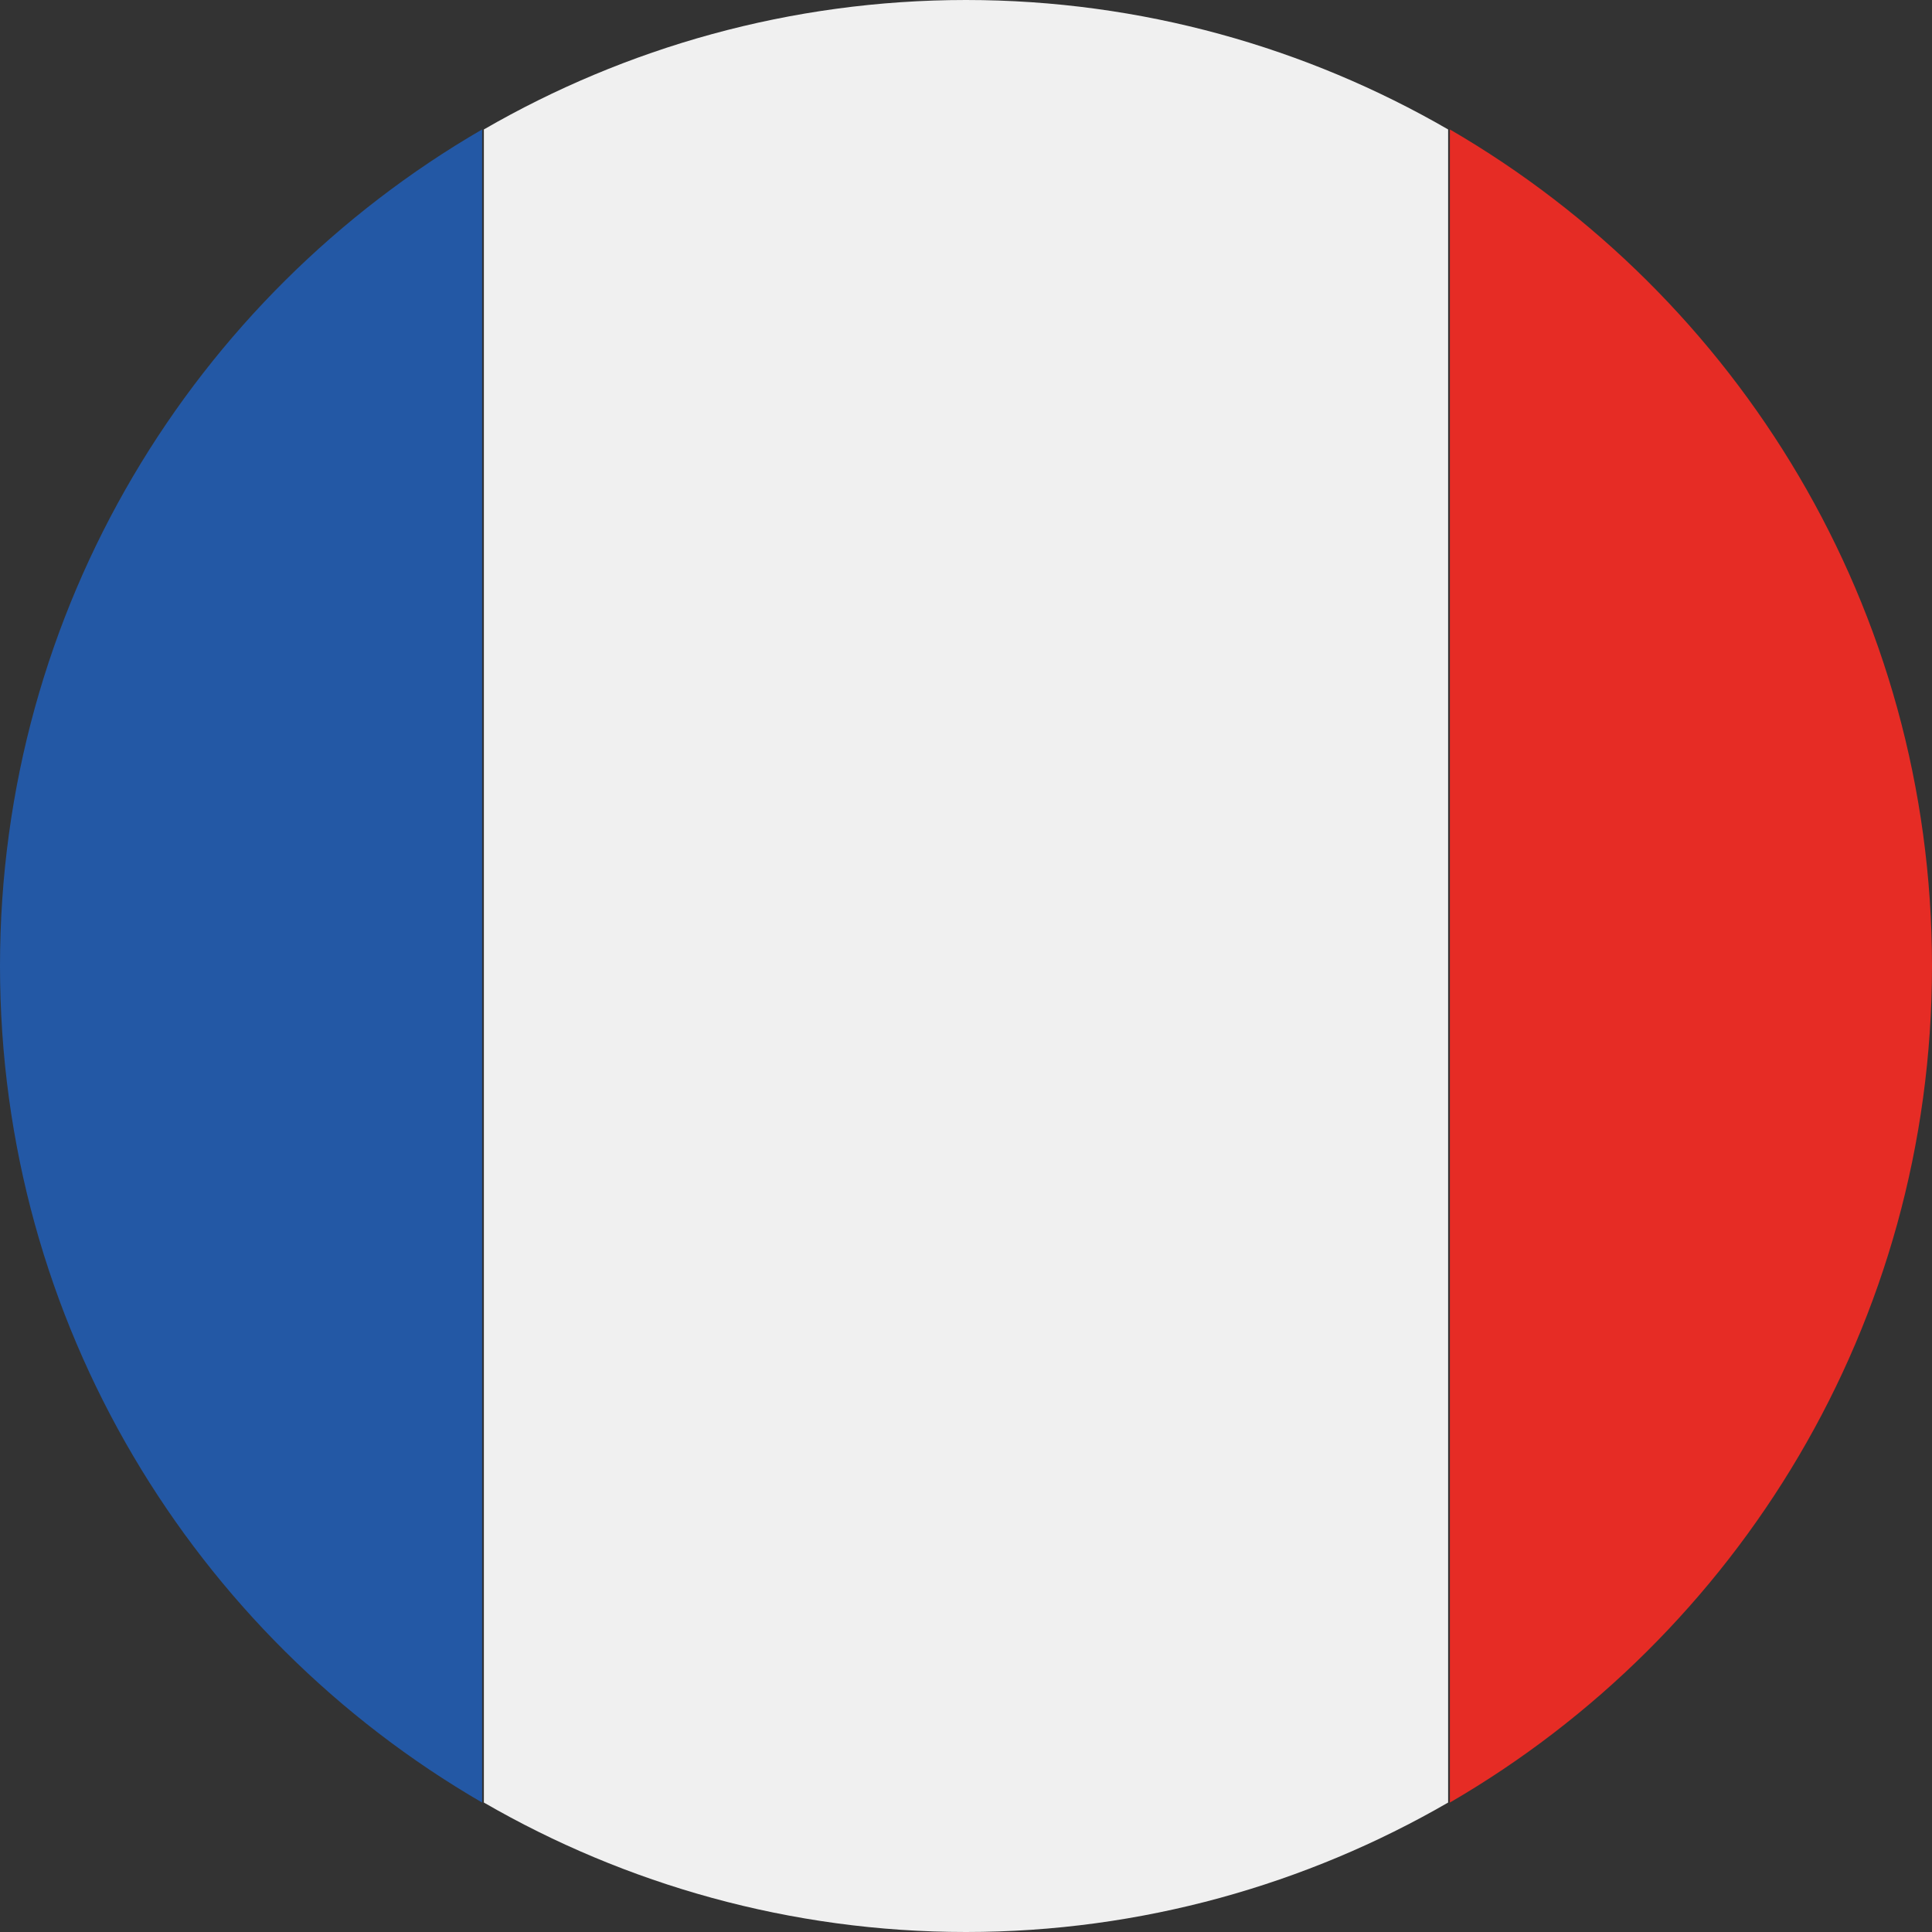
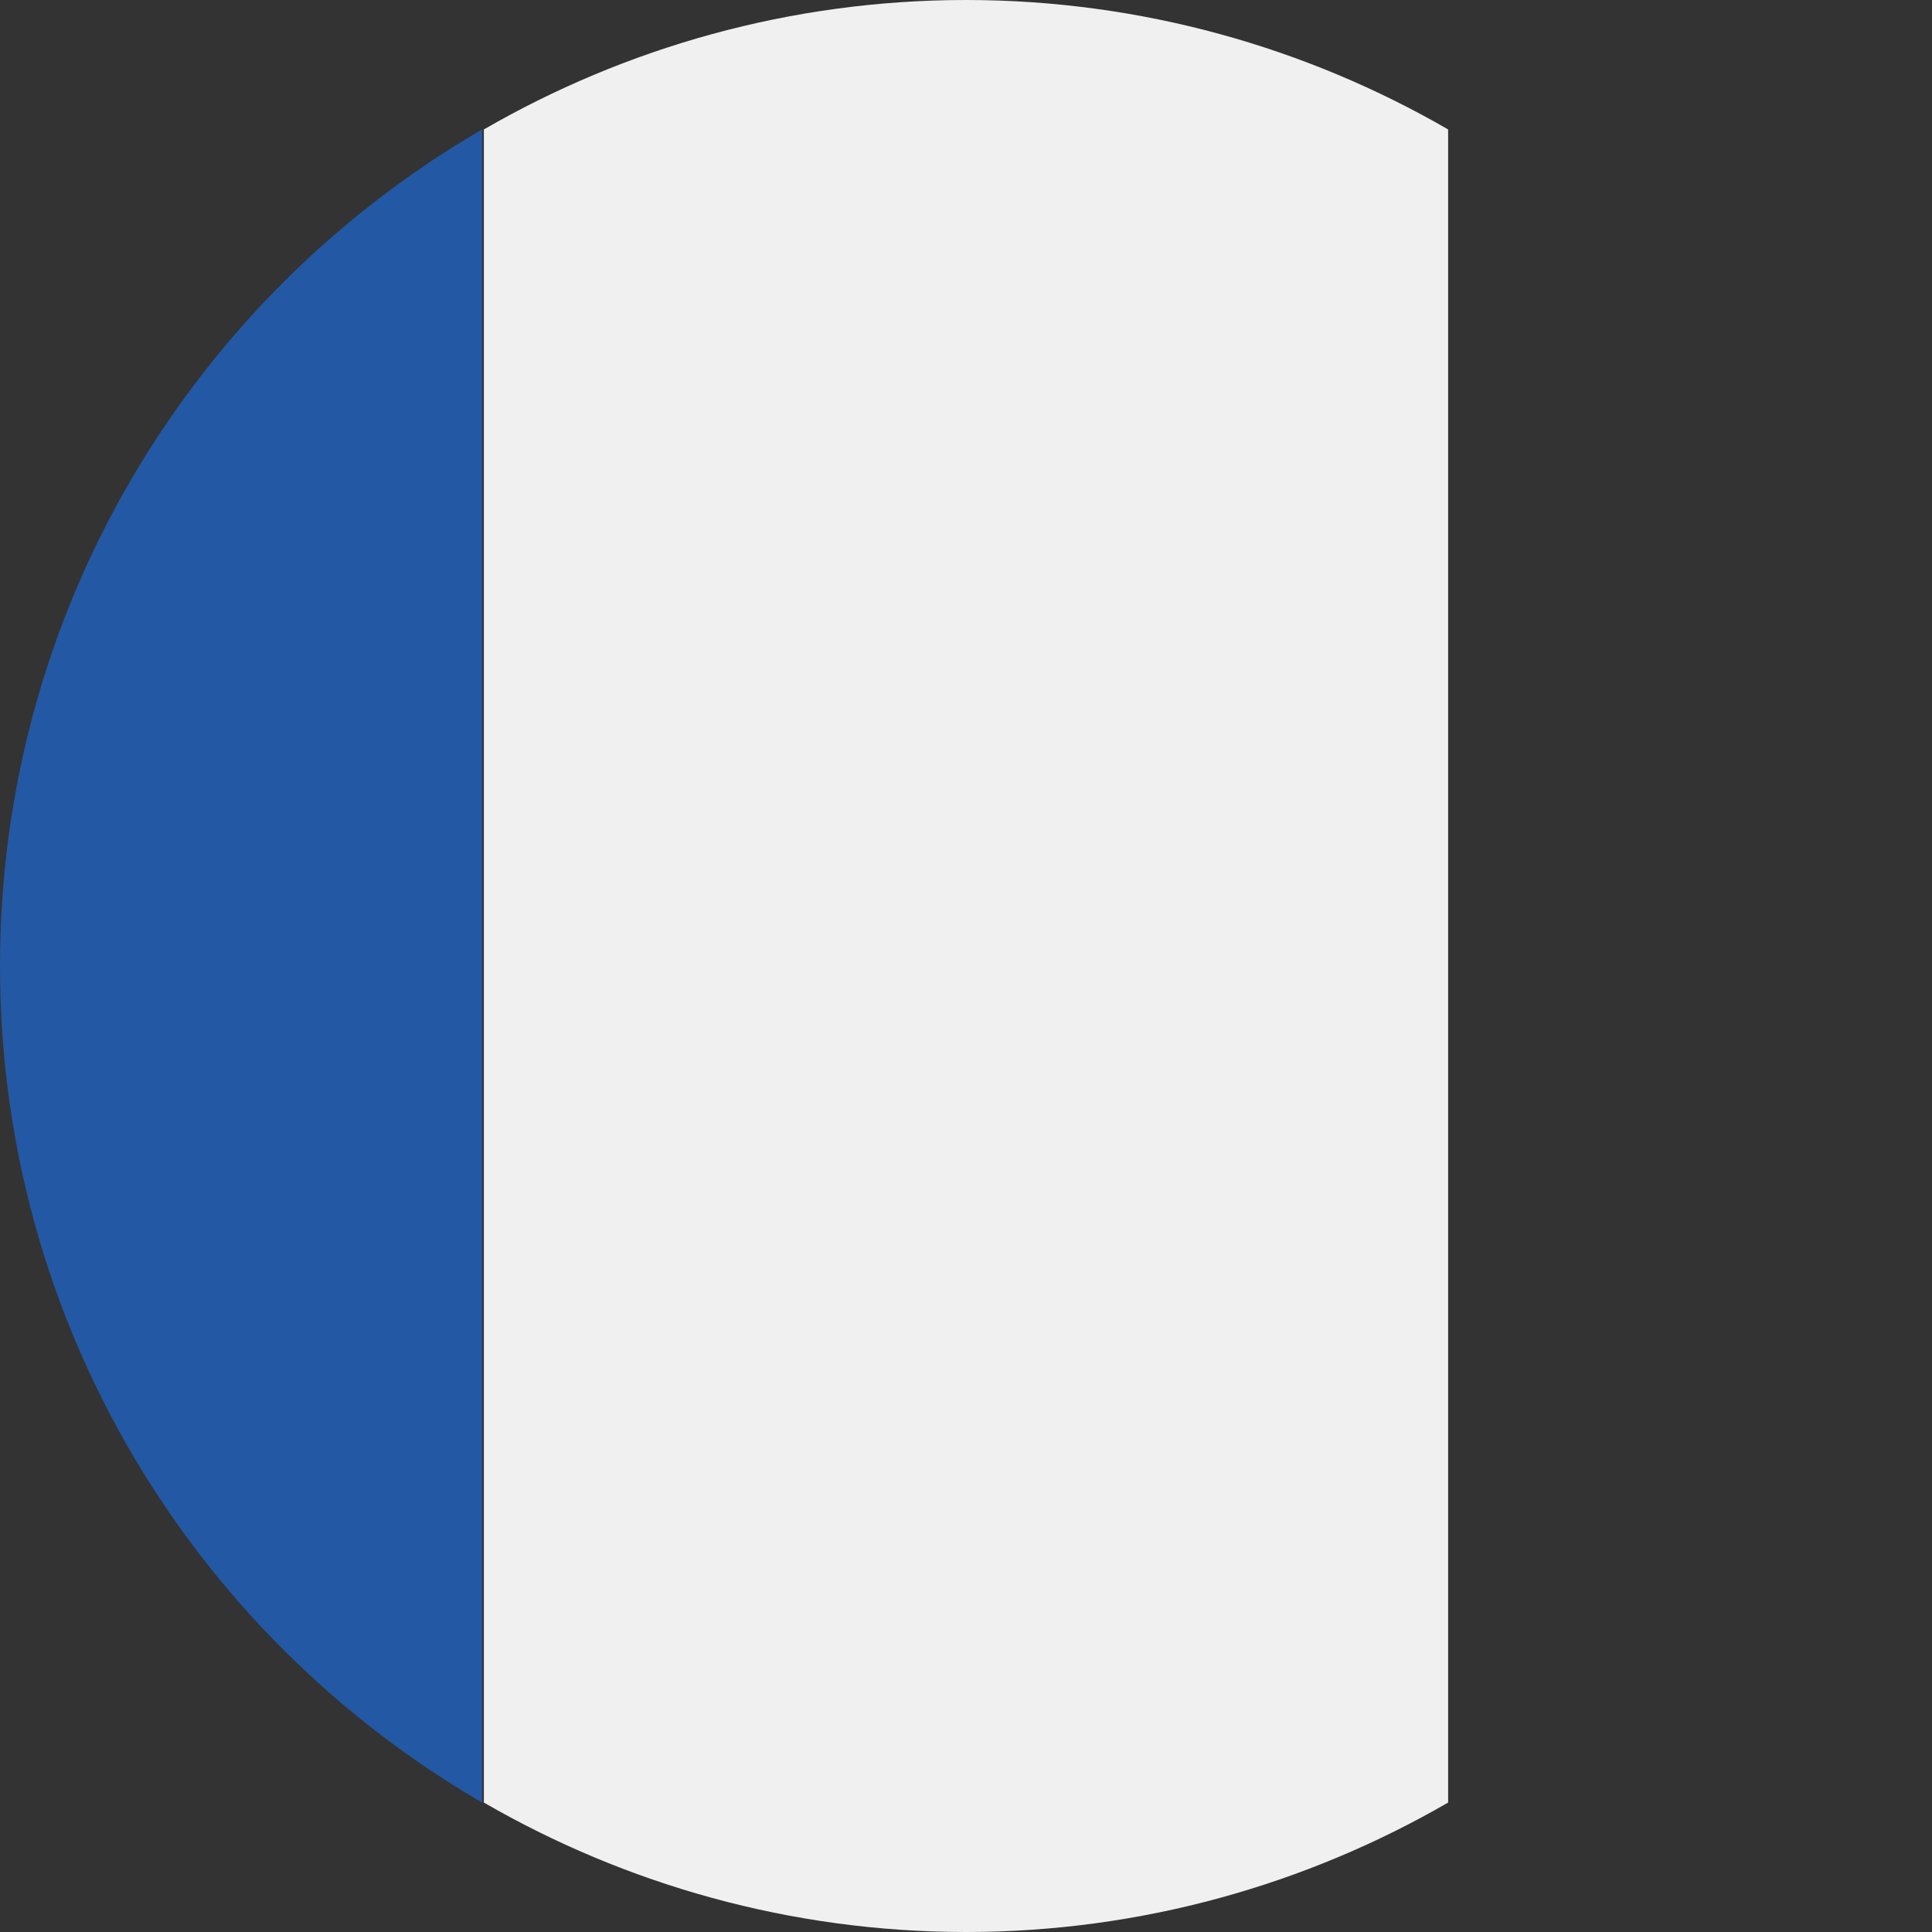
<svg xmlns="http://www.w3.org/2000/svg" width="22" height="22" viewBox="0 0 22 22" fill="none">
  <rect x="0" y="0" width="22" height="22" fill="#333333" stroke="none" />
-   <path d="M22 11C22 6.926 19.788 3.376 16.51 1.474V20.526C19.788 18.624 22 15.074 22 11Z" fill="#E62C25" />
  <path d="M11 0C9.002 0 7.12 0.543 5.51 1.474V20.526C7.12 21.457 9.002 22 11 22C12.998 22 14.88 21.457 16.49 20.526V1.474C14.88 0.543 12.998 0 11 0Z" fill="#F0F0F0" />
  <path d="M0 11C0 15.074 2.212 18.624 5.49 20.526V1.474C2.212 3.376 0 6.926 0 11Z" fill="#2358A5" />
</svg>